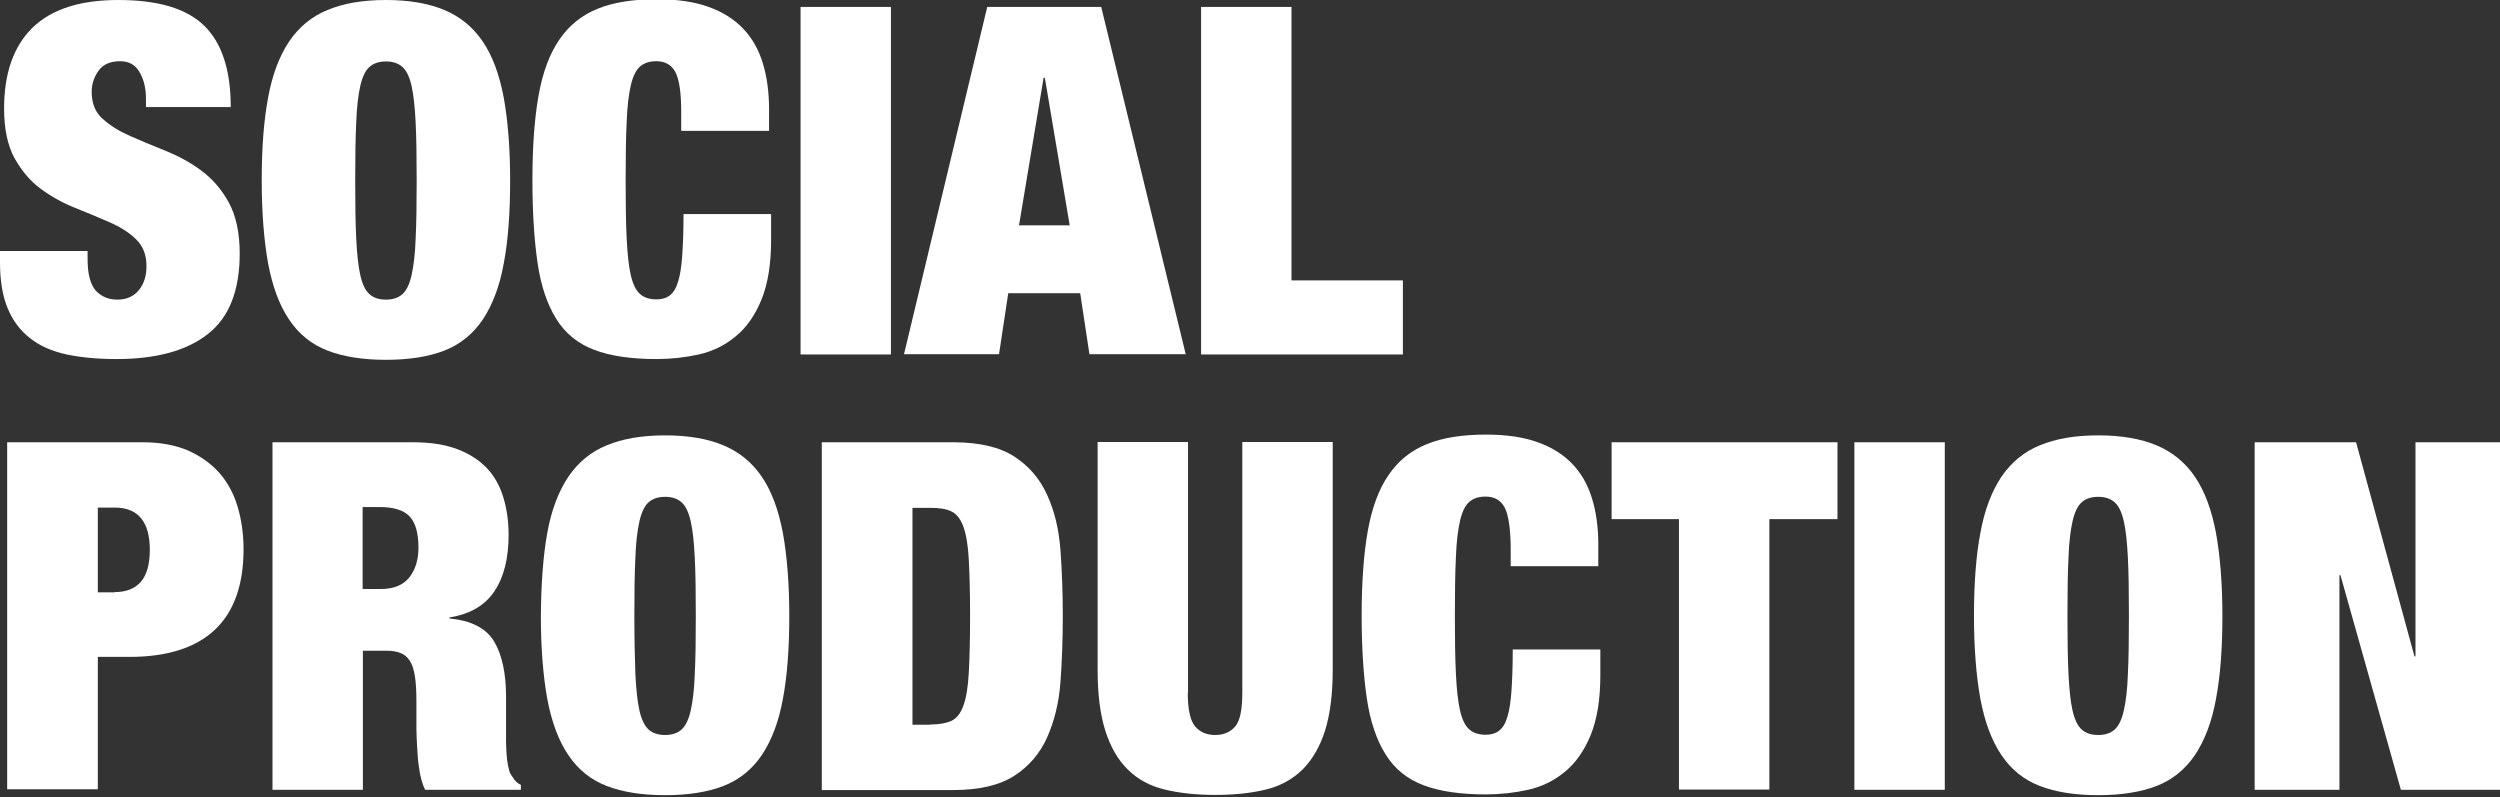
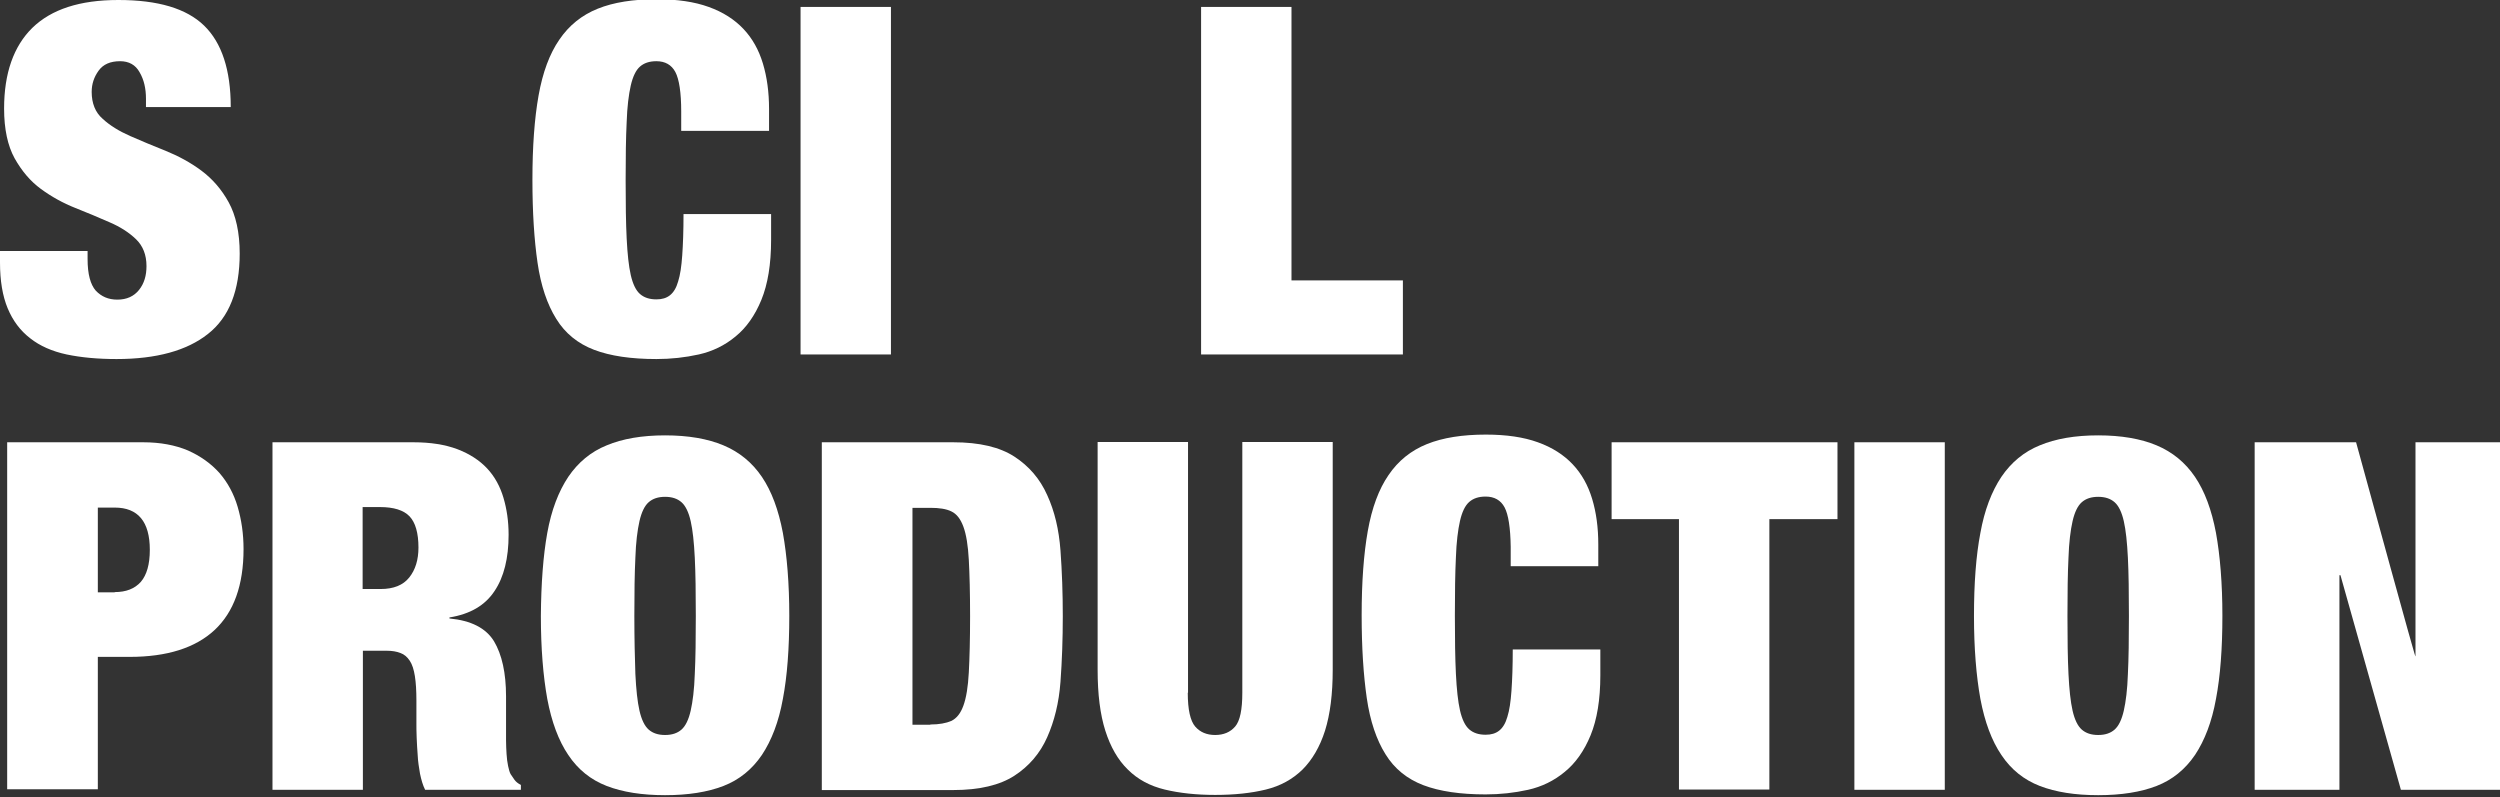
<svg xmlns="http://www.w3.org/2000/svg" viewBox="1511.9 2344.35 976.2 311.3" width="976.2" height="311.3" data-guides="{&quot;vertical&quot;:[],&quot;horizontal&quot;:[]}">
  <rect x="1511.9" y="2344.35" width="976.2" height="311.3" fill="#333333" stroke="none" />
  <path fill="#ffffff" stroke="none" fill-opacity="1" stroke-width="1" stroke-opacity="1" color="rgb(51, 51, 51)" font-size-adjust="none" id="tSvg148c26a76e1" title="Path 1" d="M 1568.9 2382.95 C 1568.9 2378.85 1568.1 2375.45 1566.4 2372.55C 1564.8 2369.65 1562.2 2368.25 1558.8 2368.25C 1555 2368.25 1552.2 2369.45 1550.4 2371.95C 1548.6 2374.45 1547.7 2377.15 1547.7 2380.25C 1547.7 2384.65 1549.1 2388.25 1552 2390.75C 1554.8 2393.35 1558.4 2395.55 1562.7 2397.45C 1567 2399.35 1571.6 2401.25 1576.6 2403.25C 1581.5 2405.25 1586.2 2407.75 1590.5 2410.95C 1594.8 2414.15 1598.4 2418.25 1601.2 2423.35C 1604 2428.45 1605.5 2435.15 1605.5 2443.35C 1605.5 2457.75 1601.4 2468.25 1593.1 2474.75C 1584.9 2481.25 1573 2484.55 1557.4 2484.55C 1550.1 2484.55 1543.6 2483.95 1537.9 2482.75C 1532.3 2481.55 1527.5 2479.45 1523.7 2476.45C 1519.8 2473.45 1516.9 2469.55 1514.9 2464.75C 1512.9 2459.95 1511.9 2453.95 1511.9 2446.85C 1511.9 2445.35 1511.9 2443.85 1511.9 2442.35C 1523.3 2442.35 1534.7 2442.35 1546.1 2442.35C 1546.1 2443.417 1546.1 2444.483 1546.1 2445.55C 1546.1 2451.35 1547.2 2455.45 1549.3 2457.85C 1551.5 2460.15 1554.2 2461.35 1557.7 2461.35C 1561.4 2461.35 1564.2 2460.05 1566.2 2457.55C 1568.2 2455.05 1569.1 2451.95 1569.1 2448.25C 1569.1 2443.85 1567.7 2440.35 1565 2437.75C 1562.3 2435.15 1558.9 2432.95 1554.7 2431.15C 1550.6 2429.35 1546.1 2427.45 1541.3 2425.55C 1536.5 2423.65 1532 2421.15 1527.9 2418.15C 1523.8 2415.15 1520.4 2411.15 1517.6 2406.15C 1514.9 2401.25 1513.5 2394.75 1513.5 2386.75C 1513.5 2372.95 1517.2 2362.45 1524.5 2355.25C 1532 2347.95 1543.1 2344.35 1558.1 2344.35C 1573.6 2344.35 1584.7 2347.65 1591.6 2354.35C 1598.5 2361.05 1602 2371.65 1602 2386.15C 1590.967 2386.15 1579.933 2386.15 1568.9 2386.15C 1568.9 2385.083 1568.9 2384.017 1568.9 2382.95Z" />
-   <path fill="#ffffff" stroke="none" fill-opacity="1" stroke-width="1" stroke-opacity="1" color="rgb(51, 51, 51)" font-size-adjust="none" id="tSvgf7ee397099" title="Path 2" d="M 1616.6 2382.45 C 1618.2 2373.55 1621 2366.25 1624.8 2360.55C 1628.6 2354.95 1633.6 2350.75 1639.8 2348.25C 1646 2345.65 1653.6 2344.35 1662.6 2344.35C 1671.6 2344.35 1679.2 2345.65 1685.4 2348.25C 1691.6 2350.85 1696.6 2354.95 1700.4 2360.55C 1704.2 2366.15 1706.9 2373.45 1708.6 2382.45C 1710.2 2391.35 1711.1 2402.15 1711.1 2414.85C 1711.1 2427.55 1710.3 2438.35 1708.6 2447.25C 1707 2456.15 1704.2 2463.45 1700.4 2469.15C 1696.6 2474.75 1691.6 2478.85 1685.4 2481.25C 1679.2 2483.65 1671.6 2484.85 1662.6 2484.85C 1653.6 2484.85 1646 2483.65 1639.8 2481.25C 1633.6 2478.85 1628.6 2474.85 1624.8 2469.15C 1621 2463.55 1618.3 2456.25 1616.6 2447.25C 1615 2438.35 1614.1 2427.55 1614.1 2414.85C 1614.1 2402.15 1614.9 2391.35 1616.6 2382.45ZM 1651 2437.55 C 1651.3 2443.55 1651.8 2448.35 1652.6 2451.85C 1653.4 2455.35 1654.6 2457.85 1656.2 2459.25C 1657.8 2460.65 1659.9 2461.35 1662.6 2461.35C 1665.3 2461.35 1667.4 2460.65 1669 2459.25C 1670.6 2457.85 1671.8 2455.35 1672.6 2451.85C 1673.4 2448.35 1674 2443.55 1674.2 2437.55C 1674.5 2431.55 1674.6 2423.95 1674.6 2414.85C 1674.6 2405.75 1674.5 2398.15 1674.2 2392.15C 1673.9 2386.15 1673.4 2381.35 1672.6 2377.85C 1671.8 2374.35 1670.6 2371.85 1669 2370.45C 1667.4 2369.05 1665.3 2368.35 1662.6 2368.35C 1659.9 2368.35 1657.8 2369.05 1656.2 2370.45C 1654.6 2371.85 1653.4 2374.35 1652.6 2377.85C 1651.8 2381.35 1651.2 2386.15 1651 2392.15C 1650.7 2398.15 1650.6 2405.75 1650.6 2414.85C 1650.6 2423.95 1650.7 2431.55 1651 2437.55Z" />
  <path fill="#ffffff" stroke="none" fill-opacity="1" stroke-width="1" stroke-opacity="1" color="rgb(51, 51, 51)" font-size-adjust="none" id="tSvg5f1b9fb1f5" title="Path 3" d="M 1775.6 2372.45 C 1774.1 2369.65 1771.6 2368.25 1768.2 2368.25C 1765.5 2368.25 1763.4 2368.95 1761.8 2370.35C 1760.2 2371.75 1759 2374.25 1758.2 2377.75C 1757.4 2381.25 1756.8 2386.05 1756.6 2392.05C 1756.3 2398.05 1756.2 2405.65 1756.2 2414.75C 1756.2 2423.85 1756.3 2431.45 1756.6 2437.45C 1756.9 2443.45 1757.4 2448.25 1758.2 2451.75C 1759 2455.25 1760.2 2457.75 1761.8 2459.15C 1763.4 2460.55 1765.5 2461.25 1768.2 2461.25C 1770.4 2461.25 1772.1 2460.75 1773.5 2459.65C 1774.9 2458.55 1776 2456.75 1776.7 2454.25C 1777.5 2451.75 1778 2448.35 1778.3 2444.05C 1778.6 2439.85 1778.8 2434.45 1778.8 2427.95C 1790.2 2427.95 1801.6 2427.95 1813 2427.95C 1813 2431.317 1813 2434.683 1813 2438.05C 1813 2447.55 1811.7 2455.35 1809.2 2461.45C 1806.7 2467.55 1803.3 2472.35 1799.1 2475.75C 1794.9 2479.25 1790.1 2481.55 1784.8 2482.75C 1779.4 2483.95 1773.9 2484.55 1768.2 2484.55C 1758.3 2484.55 1750.2 2483.35 1743.9 2480.95C 1737.6 2478.55 1732.6 2474.55 1729.1 2468.85C 1725.6 2463.25 1723.1 2455.95 1721.8 2446.95C 1720.5 2438.05 1719.8 2427.25 1719.8 2414.55C 1719.8 2401.65 1720.6 2390.65 1722.2 2381.65C 1723.8 2372.65 1726.5 2365.35 1730.3 2359.85C 1734.1 2354.25 1739.1 2350.25 1745.3 2347.75C 1751.5 2345.25 1759.2 2344.05 1768.3 2344.05C 1776.3 2344.05 1783.1 2345.05 1788.6 2347.05C 1794.2 2349.05 1798.7 2351.95 1802.2 2355.65C 1805.7 2359.35 1808.2 2363.85 1809.8 2369.15C 1811.4 2374.45 1812.2 2380.35 1812.2 2386.95C 1812.2 2389.783 1812.2 2392.617 1812.2 2395.45C 1800.767 2395.45 1789.333 2395.45 1777.9 2395.45C 1777.9 2392.917 1777.9 2390.383 1777.9 2387.85C 1777.9 2380.55 1777.1 2375.25 1775.6 2372.45Z" />
  <path fill="#ffffff" stroke="none" fill-opacity="1" stroke-width="1" stroke-opacity="1" color="rgb(51, 51, 51)" font-size-adjust="none" id="tSvgd0b39ab337" title="Path 4" d="M 1859.8 2347.05 C 1859.8 2392.283 1859.8 2437.517 1859.8 2482.75C 1848.033 2482.75 1836.267 2482.75 1824.5 2482.75C 1824.5 2437.517 1824.5 2392.283 1824.5 2347.05C 1836.267 2347.05 1848.033 2347.05 1859.8 2347.05Z" />
-   <path fill="#ffffff" stroke="none" fill-opacity="1" stroke-width="1" stroke-opacity="1" color="rgb(51, 51, 51)" font-size-adjust="none" id="tSvg660dee588a" title="Path 5" d="M 1941.9 2347.05 C 1952.9 2392.25 1963.9 2437.45 1974.9 2482.65C 1962.367 2482.65 1949.833 2482.65 1937.3 2482.65C 1936.1 2474.717 1934.9 2466.783 1933.7 2458.85C 1924.333 2458.85 1914.967 2458.85 1905.6 2458.85C 1904.4 2466.783 1903.2 2474.717 1902 2482.65C 1889.633 2482.65 1877.267 2482.65 1864.9 2482.65C 1875.733 2437.45 1886.567 2392.25 1897.4 2347.05C 1912.233 2347.05 1927.067 2347.05 1941.9 2347.05ZM 1919.4 2374.75 C 1916.2 2393.95 1913 2413.15 1909.8 2432.35C 1916.4 2432.35 1923 2432.35 1929.6 2432.35C 1926.367 2413.15 1923.133 2393.95 1919.9 2374.75C 1919.733 2374.75 1919.567 2374.75 1919.4 2374.75Z" />
  <path fill="#ffffff" stroke="none" fill-opacity="1" stroke-width="1" stroke-opacity="1" color="rgb(51, 51, 51)" font-size-adjust="none" id="tSvge35b74458b" title="Path 6" d="M 2016.2 2347.05 C 2016.2 2382.65 2016.2 2418.25 2016.2 2453.85C 2030.7 2453.85 2045.2 2453.85 2059.7 2453.85C 2059.7 2463.483 2059.7 2473.117 2059.7 2482.75C 2033.433 2482.75 2007.167 2482.75 1980.9 2482.75C 1980.9 2437.517 1980.9 2392.283 1980.9 2347.05C 1992.667 2347.05 2004.433 2347.05 2016.2 2347.05Z" />
  <path fill="#ffffff" stroke="none" fill-opacity="1" stroke-width="1" stroke-opacity="1" color="rgb(51, 51, 51)" font-size-adjust="none" id="tSvg50927d9cd3" title="Path 7" d="M 1567.8 2517.05 C 1574.5 2517.05 1580.3 2518.15 1585.3 2520.25C 1590.2 2522.45 1594.3 2525.35 1597.6 2529.05C 1600.8 2532.75 1603.2 2537.15 1604.7 2542.25C 1606.2 2547.35 1607 2552.85 1607 2558.75C 1607 2572.85 1603.2 2583.35 1595.7 2590.35C 1588.2 2597.35 1577.1 2600.85 1562.5 2600.85C 1558.367 2600.85 1554.233 2600.85 1550.1 2600.85C 1550.1 2618.083 1550.1 2635.317 1550.1 2652.55C 1538.3 2652.55 1526.5 2652.55 1514.7 2652.55C 1514.7 2607.383 1514.7 2562.217 1514.7 2517.05C 1532.4 2517.05 1550.1 2517.05 1567.8 2517.05ZM 1556.7 2575.55 C 1561.1 2575.55 1564.5 2574.25 1566.9 2571.55C 1569.2 2568.85 1570.4 2564.75 1570.4 2559.05C 1570.4 2548.05 1565.8 2542.55 1556.7 2542.55C 1554.5 2542.55 1552.3 2542.55 1550.1 2542.55C 1550.1 2553.583 1550.1 2564.617 1550.1 2575.65C 1552.3 2575.65 1554.5 2575.65 1556.7 2575.65C 1556.7 2575.617 1556.7 2575.583 1556.7 2575.55Z" />
  <path fill="#ffffff" stroke="none" fill-opacity="1" stroke-width="1" stroke-opacity="1" color="rgb(51, 51, 51)" font-size-adjust="none" id="tSvg1cb6ad853f" title="Path 8" d="M 1673.3 2517.05 C 1680 2517.05 1685.7 2517.95 1690.5 2519.75C 1695.2 2521.55 1699.1 2524.05 1702.1 2527.25C 1705.1 2530.45 1707.2 2534.35 1708.5 2538.75C 1709.8 2543.15 1710.5 2547.95 1710.5 2553.15C 1710.5 2562.25 1708.7 2569.65 1705 2575.15C 1701.3 2580.75 1695.5 2584.15 1687.4 2585.45C 1687.4 2585.583 1687.4 2585.717 1687.4 2585.85C 1695.8 2586.65 1701.6 2589.55 1704.8 2594.75C 1707.9 2599.95 1709.5 2607.15 1709.5 2616.25C 1709.5 2620.117 1709.5 2623.983 1709.5 2627.85C 1709.5 2629.65 1709.5 2631.45 1709.5 2633.35C 1709.5 2635.25 1709.6 2637.05 1709.7 2638.75C 1709.8 2640.45 1710 2642.05 1710.3 2643.45C 1710.6 2644.85 1710.9 2645.95 1711.3 2646.65C 1711.8 2647.45 1712.3 2648.15 1712.8 2648.85C 1713.3 2649.55 1714.1 2650.25 1715.3 2650.85C 1715.3 2651.483 1715.3 2652.117 1715.3 2652.75C 1702.833 2652.75 1690.367 2652.75 1677.9 2652.75C 1677 2650.95 1676.4 2648.85 1675.9 2646.45C 1675.5 2644.05 1675.1 2641.65 1675 2639.25C 1674.8 2636.85 1674.7 2634.55 1674.6 2632.35C 1674.5 2630.15 1674.5 2628.35 1674.5 2626.95C 1674.5 2623.917 1674.5 2620.883 1674.5 2617.85C 1674.5 2614.05 1674.3 2610.85 1673.9 2608.35C 1673.5 2605.85 1672.9 2603.85 1671.9 2602.35C 1670.9 2600.85 1669.7 2599.85 1668.3 2599.35C 1666.8 2598.75 1665 2598.45 1662.9 2598.45C 1659.8 2598.45 1656.7 2598.45 1653.6 2598.45C 1653.6 2616.55 1653.6 2634.65 1653.6 2652.75C 1641.833 2652.75 1630.067 2652.75 1618.3 2652.75C 1618.3 2607.517 1618.3 2562.283 1618.3 2517.05C 1636.633 2517.05 1654.967 2517.05 1673.3 2517.05ZM 1660.5 2574.35 C 1665.6 2574.35 1669.3 2572.85 1671.7 2569.85C 1674.1 2566.85 1675.3 2562.95 1675.3 2558.15C 1675.3 2552.45 1674.1 2548.35 1671.8 2545.95C 1669.5 2543.55 1665.6 2542.35 1660.3 2542.35C 1658.033 2542.35 1655.767 2542.35 1653.5 2542.35C 1653.5 2553.017 1653.5 2563.683 1653.5 2574.35C 1655.833 2574.35 1658.167 2574.35 1660.5 2574.35Z" />
  <path fill="#ffffff" stroke="none" fill-opacity="1" stroke-width="1" stroke-opacity="1" color="rgb(51, 51, 51)" font-size-adjust="none" id="tSvg13fc9a4332a" title="Path 9" d="M 1725.6 2552.45 C 1727.2 2543.55 1730 2536.25 1733.8 2530.55C 1737.6 2524.95 1742.6 2520.75 1748.8 2518.25C 1755 2515.65 1762.6 2514.35 1771.6 2514.35C 1780.6 2514.35 1788.2 2515.65 1794.4 2518.25C 1800.6 2520.85 1805.6 2524.95 1809.4 2530.55C 1813.2 2536.15 1815.9 2543.45 1817.6 2552.45C 1819.2 2561.35 1820.1 2572.15 1820.1 2584.85C 1820.1 2597.55 1819.3 2608.35 1817.6 2617.25C 1816 2626.15 1813.2 2633.45 1809.4 2639.15C 1805.6 2644.75 1800.6 2648.85 1794.4 2651.25C 1788.2 2653.65 1780.6 2654.85 1771.6 2654.85C 1762.6 2654.85 1755 2653.65 1748.8 2651.25C 1742.6 2648.85 1737.6 2644.85 1733.8 2639.15C 1730 2633.55 1727.3 2626.25 1725.6 2617.25C 1724 2608.35 1723.1 2597.55 1723.1 2584.85C 1723.2 2572.15 1724 2561.35 1725.6 2552.45ZM 1760 2607.55 C 1760.3 2613.55 1760.8 2618.35 1761.6 2621.85C 1762.4 2625.35 1763.6 2627.85 1765.2 2629.25C 1766.8 2630.65 1768.9 2631.35 1771.6 2631.35C 1774.3 2631.35 1776.4 2630.65 1778 2629.25C 1779.6 2627.85 1780.8 2625.35 1781.6 2621.85C 1782.4 2618.35 1783 2613.55 1783.2 2607.55C 1783.5 2601.55 1783.6 2593.95 1783.6 2584.85C 1783.6 2575.75 1783.5 2568.15 1783.2 2562.15C 1782.9 2556.15 1782.4 2551.35 1781.6 2547.85C 1780.8 2544.35 1779.6 2541.85 1778 2540.45C 1776.4 2539.05 1774.3 2538.35 1771.6 2538.35C 1768.9 2538.35 1766.8 2539.05 1765.2 2540.45C 1763.6 2541.85 1762.4 2544.35 1761.6 2547.85C 1760.8 2551.35 1760.2 2556.15 1760 2562.15C 1759.7 2568.15 1759.6 2575.75 1759.6 2584.85C 1759.6 2593.95 1759.8 2601.55 1760 2607.55Z" />
  <path fill="#ffffff" stroke="none" fill-opacity="1" stroke-width="1" stroke-opacity="1" color="rgb(51, 51, 51)" font-size-adjust="none" id="tSvg7ab9d4f4ff" title="Path 10" d="M 1884.1 2517.05 C 1894.4 2517.05 1902.3 2518.95 1908 2522.65C 1913.7 2526.35 1918 2531.35 1920.8 2537.65C 1923.7 2543.95 1925.4 2551.15 1926 2559.35C 1926.6 2567.55 1926.9 2576.05 1926.9 2584.95C 1926.9 2593.85 1926.6 2602.35 1926 2610.55C 1925.4 2618.75 1923.6 2625.95 1920.8 2632.25C 1918 2638.55 1913.7 2643.55 1908 2647.25C 1902.3 2650.95 1894.3 2652.85 1884.1 2652.85C 1867 2652.85 1849.9 2652.85 1832.8 2652.85C 1832.8 2607.583 1832.8 2562.317 1832.8 2517.05C 1849.9 2517.05 1867 2517.05 1884.1 2517.05ZM 1875.2 2627.25 C 1878.6 2627.25 1881.3 2626.75 1883.4 2625.85C 1885.4 2624.85 1887 2622.95 1888.1 2619.85C 1889.2 2616.85 1889.9 2612.55 1890.2 2606.95C 1890.5 2601.35 1890.7 2594.05 1890.7 2584.95C 1890.7 2575.85 1890.5 2568.45 1890.2 2562.95C 1889.9 2557.35 1889.2 2553.05 1888.1 2550.05C 1887 2547.05 1885.5 2545.05 1883.4 2544.05C 1881.4 2543.05 1878.6 2542.65 1875.2 2542.65C 1872.867 2542.65 1870.533 2542.65 1868.2 2542.65C 1868.2 2570.883 1868.2 2599.117 1868.2 2627.35C 1870.533 2627.35 1872.867 2627.35 1875.2 2627.35C 1875.2 2627.317 1875.2 2627.283 1875.2 2627.25Z" />
  <path fill="#ffffff" stroke="none" fill-opacity="1" stroke-width="1" stroke-opacity="1" color="rgb(51, 51, 51)" font-size-adjust="none" id="tSvgc31800ecef" title="Path 11" d="M 1975.7 2614.85 C 1975.7 2621.45 1976.7 2625.85 1978.6 2628.05C 1980.5 2630.25 1983.1 2631.35 1986.4 2631.35C 1989.7 2631.35 1992.3 2630.25 1994.2 2628.05C 1996.1 2625.85 1997 2621.45 1997 2614.85C 1997 2582.217 1997 2549.583 1997 2516.95C 2008.767 2516.95 2020.533 2516.95 2032.3 2516.95C 2032.3 2546.583 2032.3 2576.217 2032.3 2605.85C 2032.3 2615.35 2031.3 2623.25 2029.3 2629.65C 2027.3 2635.95 2024.3 2641.05 2020.5 2644.85C 2016.6 2648.65 2011.9 2651.25 2006.2 2652.65C 2000.5 2654.05 1993.9 2654.75 1986.4 2654.75C 1979.1 2654.75 1972.5 2654.05 1966.7 2652.65C 1960.9 2651.25 1956.1 2648.65 1952.3 2644.85C 1948.4 2641.05 1945.5 2635.95 1943.5 2629.65C 1941.5 2623.35 1940.5 2615.45 1940.5 2605.85C 1940.5 2576.217 1940.5 2546.583 1940.5 2516.95C 1952.267 2516.95 1964.033 2516.95 1975.8 2516.95C 1975.8 2549.583 1975.8 2582.217 1975.8 2614.85C 1975.767 2614.85 1975.733 2614.85 1975.7 2614.85Z" />
  <path fill="#ffffff" stroke="none" fill-opacity="1" stroke-width="1" stroke-opacity="1" color="rgb(51, 51, 51)" font-size-adjust="none" id="tSvg14e9050ea9f" title="Path 12" d="M 2099.4 2542.45 C 2097.9 2539.65 2095.4 2538.25 2092 2538.25C 2089.3 2538.25 2087.2 2538.95 2085.6 2540.35C 2084 2541.75 2082.8 2544.25 2082 2547.75C 2081.2 2551.25 2080.6 2556.05 2080.4 2562.05C 2080.1 2568.05 2080 2575.65 2080 2584.75C 2080 2593.85 2080.1 2601.45 2080.4 2607.45C 2080.7 2613.45 2081.2 2618.25 2082 2621.75C 2082.8 2625.25 2084 2627.75 2085.6 2629.15C 2087.2 2630.55 2089.3 2631.25 2092 2631.25C 2094.2 2631.25 2095.9 2630.75 2097.3 2629.65C 2098.7 2628.55 2099.8 2626.75 2100.5 2624.25C 2101.3 2621.75 2101.8 2618.35 2102.1 2614.05C 2102.4 2609.85 2102.6 2604.45 2102.6 2597.95C 2114 2597.95 2125.4 2597.95 2136.8 2597.95C 2136.8 2601.317 2136.8 2604.683 2136.8 2608.05C 2136.8 2617.55 2135.5 2625.35 2133 2631.45C 2130.5 2637.55 2127.1 2642.35 2122.9 2645.75C 2118.7 2649.25 2113.9 2651.55 2108.6 2652.75C 2103.2 2653.95 2097.7 2654.55 2092 2654.55C 2082.1 2654.55 2074 2653.35 2067.7 2650.95C 2061.4 2648.55 2056.4 2644.55 2052.9 2638.85C 2049.4 2633.25 2046.9 2625.95 2045.6 2616.95C 2044.3 2607.95 2043.6 2597.25 2043.6 2584.55C 2043.6 2571.65 2044.4 2560.65 2046 2551.65C 2047.6 2542.65 2050.3 2535.35 2054.1 2529.85C 2057.9 2524.25 2062.9 2520.25 2069.1 2517.75C 2075.3 2515.25 2083 2514.05 2092.1 2514.05C 2100.1 2514.05 2106.9 2515.05 2112.4 2517.05C 2118 2519.05 2122.5 2521.95 2126 2525.65C 2129.5 2529.35 2132 2533.85 2133.6 2539.15C 2135.2 2544.45 2136 2550.35 2136 2556.95C 2136 2559.783 2136 2562.617 2136 2565.45C 2124.6 2565.45 2113.2 2565.45 2101.8 2565.45C 2101.8 2562.917 2101.8 2560.383 2101.8 2557.85C 2101.7 2550.55 2100.9 2545.25 2099.4 2542.45Z" />
  <path fill="#ffffff" stroke="none" fill-opacity="1" stroke-width="1" stroke-opacity="1" color="rgb(51, 51, 51)" font-size-adjust="none" id="tSvg15a3aedc21b" title="Path 13" d="M 2141.2 2547.05 C 2141.2 2537.05 2141.2 2527.05 2141.2 2517.05C 2170.6 2517.05 2200 2517.05 2229.4 2517.05C 2229.4 2527.05 2229.4 2537.05 2229.4 2547.05C 2220.533 2547.05 2211.667 2547.05 2202.8 2547.05C 2202.8 2582.25 2202.8 2617.45 2202.8 2652.65C 2191.033 2652.65 2179.267 2652.65 2167.5 2652.65C 2167.5 2617.45 2167.5 2582.25 2167.5 2547.05C 2158.733 2547.05 2149.967 2547.05 2141.2 2547.05Z" />
  <path fill="#ffffff" stroke="none" fill-opacity="1" stroke-width="1" stroke-opacity="1" color="rgb(51, 51, 51)" font-size-adjust="none" id="tSvg132ef7d4d9e" title="Path 14" d="M 2271.3 2517.05 C 2271.3 2562.283 2271.3 2607.517 2271.3 2652.75C 2259.533 2652.75 2247.767 2652.75 2236 2652.75C 2236 2607.517 2236 2562.283 2236 2517.05C 2247.767 2517.05 2259.533 2517.05 2271.3 2517.05Z" />
  <path fill="#ffffff" stroke="none" fill-opacity="1" stroke-width="1" stroke-opacity="1" color="rgb(51, 51, 51)" font-size-adjust="none" id="tSvg8c74fb07ee" title="Path 15" d="M 2285.2 2552.45 C 2286.8 2543.55 2289.6 2536.25 2293.4 2530.55C 2297.2 2524.95 2302.2 2520.75 2308.4 2518.25C 2314.6 2515.65 2322.2 2514.35 2331.2 2514.35C 2340.2 2514.35 2347.8 2515.65 2354 2518.25C 2360.2 2520.85 2365.2 2524.95 2369 2530.55C 2372.8 2536.15 2375.5 2543.45 2377.2 2552.45C 2378.8 2561.35 2379.7 2572.15 2379.7 2584.85C 2379.7 2597.55 2378.9 2608.35 2377.2 2617.25C 2375.6 2626.15 2372.8 2633.45 2369 2639.15C 2365.2 2644.75 2360.2 2648.85 2354 2651.25C 2347.8 2653.65 2340.2 2654.85 2331.2 2654.85C 2322.2 2654.85 2314.6 2653.65 2308.4 2651.25C 2302.2 2648.85 2297.2 2644.85 2293.4 2639.15C 2289.6 2633.55 2286.9 2626.25 2285.2 2617.25C 2283.6 2608.35 2282.7 2597.55 2282.7 2584.85C 2282.7 2572.15 2283.5 2561.35 2285.2 2552.45ZM 2319.6 2607.55 C 2319.9 2613.55 2320.4 2618.35 2321.2 2621.85C 2322 2625.35 2323.2 2627.85 2324.8 2629.25C 2326.4 2630.65 2328.5 2631.35 2331.2 2631.35C 2333.9 2631.35 2336 2630.65 2337.6 2629.25C 2339.2 2627.85 2340.4 2625.35 2341.2 2621.85C 2342 2618.35 2342.6 2613.55 2342.8 2607.55C 2343.1 2601.55 2343.2 2593.95 2343.2 2584.85C 2343.2 2575.75 2343.1 2568.15 2342.8 2562.15C 2342.5 2556.15 2342 2551.35 2341.2 2547.85C 2340.4 2544.35 2339.2 2541.85 2337.6 2540.45C 2336 2539.05 2333.9 2538.35 2331.2 2538.35C 2328.5 2538.35 2326.4 2539.05 2324.8 2540.45C 2323.2 2541.85 2322 2544.35 2321.2 2547.85C 2320.4 2551.35 2319.8 2556.15 2319.6 2562.15C 2319.3 2568.15 2319.2 2575.75 2319.2 2584.85C 2319.2 2593.95 2319.3 2601.55 2319.6 2607.55Z" />
-   <path fill="#ffffff" stroke="none" fill-opacity="1" stroke-width="1" stroke-opacity="1" color="rgb(51, 51, 51)" font-size-adjust="none" id="tSvg1531d6d0c9f" title="Path 16" d="M 2431.9 2517.05 C 2439.5 2544.917 2447.1 2572.783 2454.7 2600.65C 2454.833 2600.65 2454.967 2600.65 2455.1 2600.65C 2455.1 2572.783 2455.1 2544.917 2455.1 2517.05C 2466.133 2517.05 2477.167 2517.05 2488.2 2517.05C 2488.2 2562.283 2488.2 2607.517 2488.2 2652.75C 2475.267 2652.75 2462.333 2652.75 2449.4 2652.75C 2441.533 2624.817 2433.667 2596.883 2425.8 2568.95C 2425.667 2568.95 2425.533 2568.95 2425.4 2568.95C 2425.4 2596.883 2425.4 2624.817 2425.4 2652.75C 2414.367 2652.75 2403.333 2652.75 2392.3 2652.75C 2392.3 2607.517 2392.3 2562.283 2392.3 2517.05C 2405.5 2517.05 2418.7 2517.05 2431.9 2517.05Z" />
+   <path fill="#ffffff" stroke="none" fill-opacity="1" stroke-width="1" stroke-opacity="1" color="rgb(51, 51, 51)" font-size-adjust="none" id="tSvg1531d6d0c9f" title="Path 16" d="M 2431.9 2517.05 C 2454.833 2600.65 2454.967 2600.65 2455.1 2600.65C 2455.1 2572.783 2455.1 2544.917 2455.1 2517.05C 2466.133 2517.05 2477.167 2517.05 2488.2 2517.05C 2488.2 2562.283 2488.2 2607.517 2488.2 2652.75C 2475.267 2652.75 2462.333 2652.75 2449.4 2652.75C 2441.533 2624.817 2433.667 2596.883 2425.8 2568.95C 2425.667 2568.95 2425.533 2568.95 2425.4 2568.95C 2425.4 2596.883 2425.4 2624.817 2425.4 2652.75C 2414.367 2652.75 2403.333 2652.75 2392.3 2652.75C 2392.3 2607.517 2392.3 2562.283 2392.3 2517.05C 2405.5 2517.05 2418.7 2517.05 2431.9 2517.05Z" />
  <defs />
</svg>